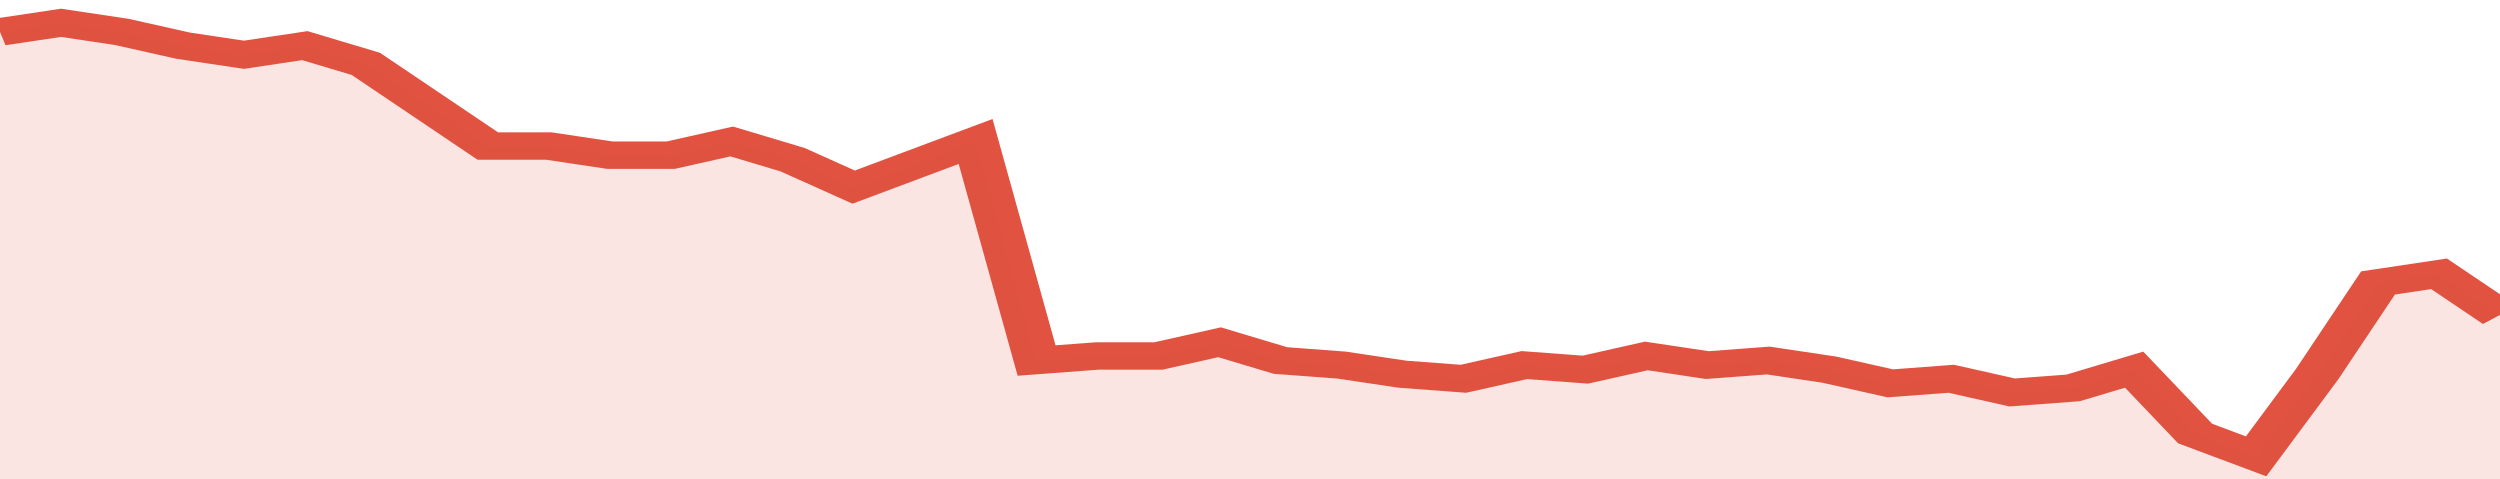
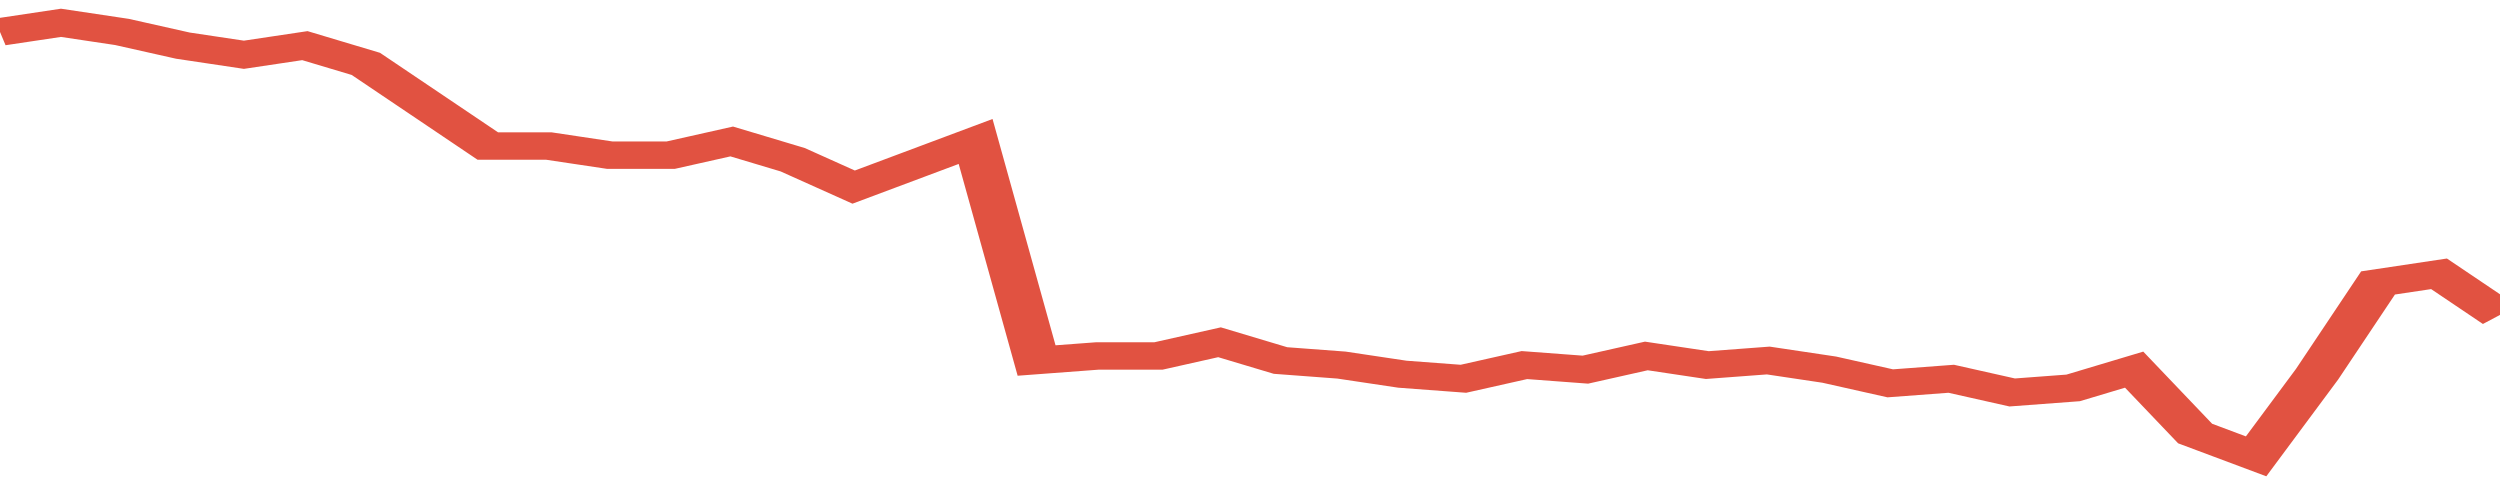
<svg xmlns="http://www.w3.org/2000/svg" viewBox="0 0 328 105" width="120" height="23" preserveAspectRatio="none">
  <polyline fill="none" stroke="#E15241" stroke-width="6" points="0, 7 8, 5 16, 7 24, 10 32, 12 40, 10 48, 14 56, 23 64, 32 72, 32 80, 34 88, 34 96, 31 104, 35 112, 41 120, 36 128, 31 136, 79 144, 78 152, 78 160, 75 168, 79 176, 80 184, 82 192, 83 200, 80 208, 81 216, 78 224, 80 232, 79 240, 81 248, 84 256, 83 264, 86 272, 85 280, 81 288, 95 296, 100 304, 82 312, 62 320, 60 328, 69 328, 69 "> </polyline>
-   <polygon fill="#E15241" opacity="0.15" points="0, 105 0, 7 8, 5 16, 7 24, 10 32, 12 40, 10 48, 14 56, 23 64, 32 72, 32 80, 34 88, 34 96, 31 104, 35 112, 41 120, 36 128, 31 136, 79 144, 78 152, 78 160, 75 168, 79 176, 80 184, 82 192, 83 200, 80 208, 81 216, 78 224, 80 232, 79 240, 81 248, 84 256, 83 264, 86 272, 85 280, 81 288, 95 296, 100 304, 82 312, 62 320, 60 328, 69 328, 105 " />
</svg>